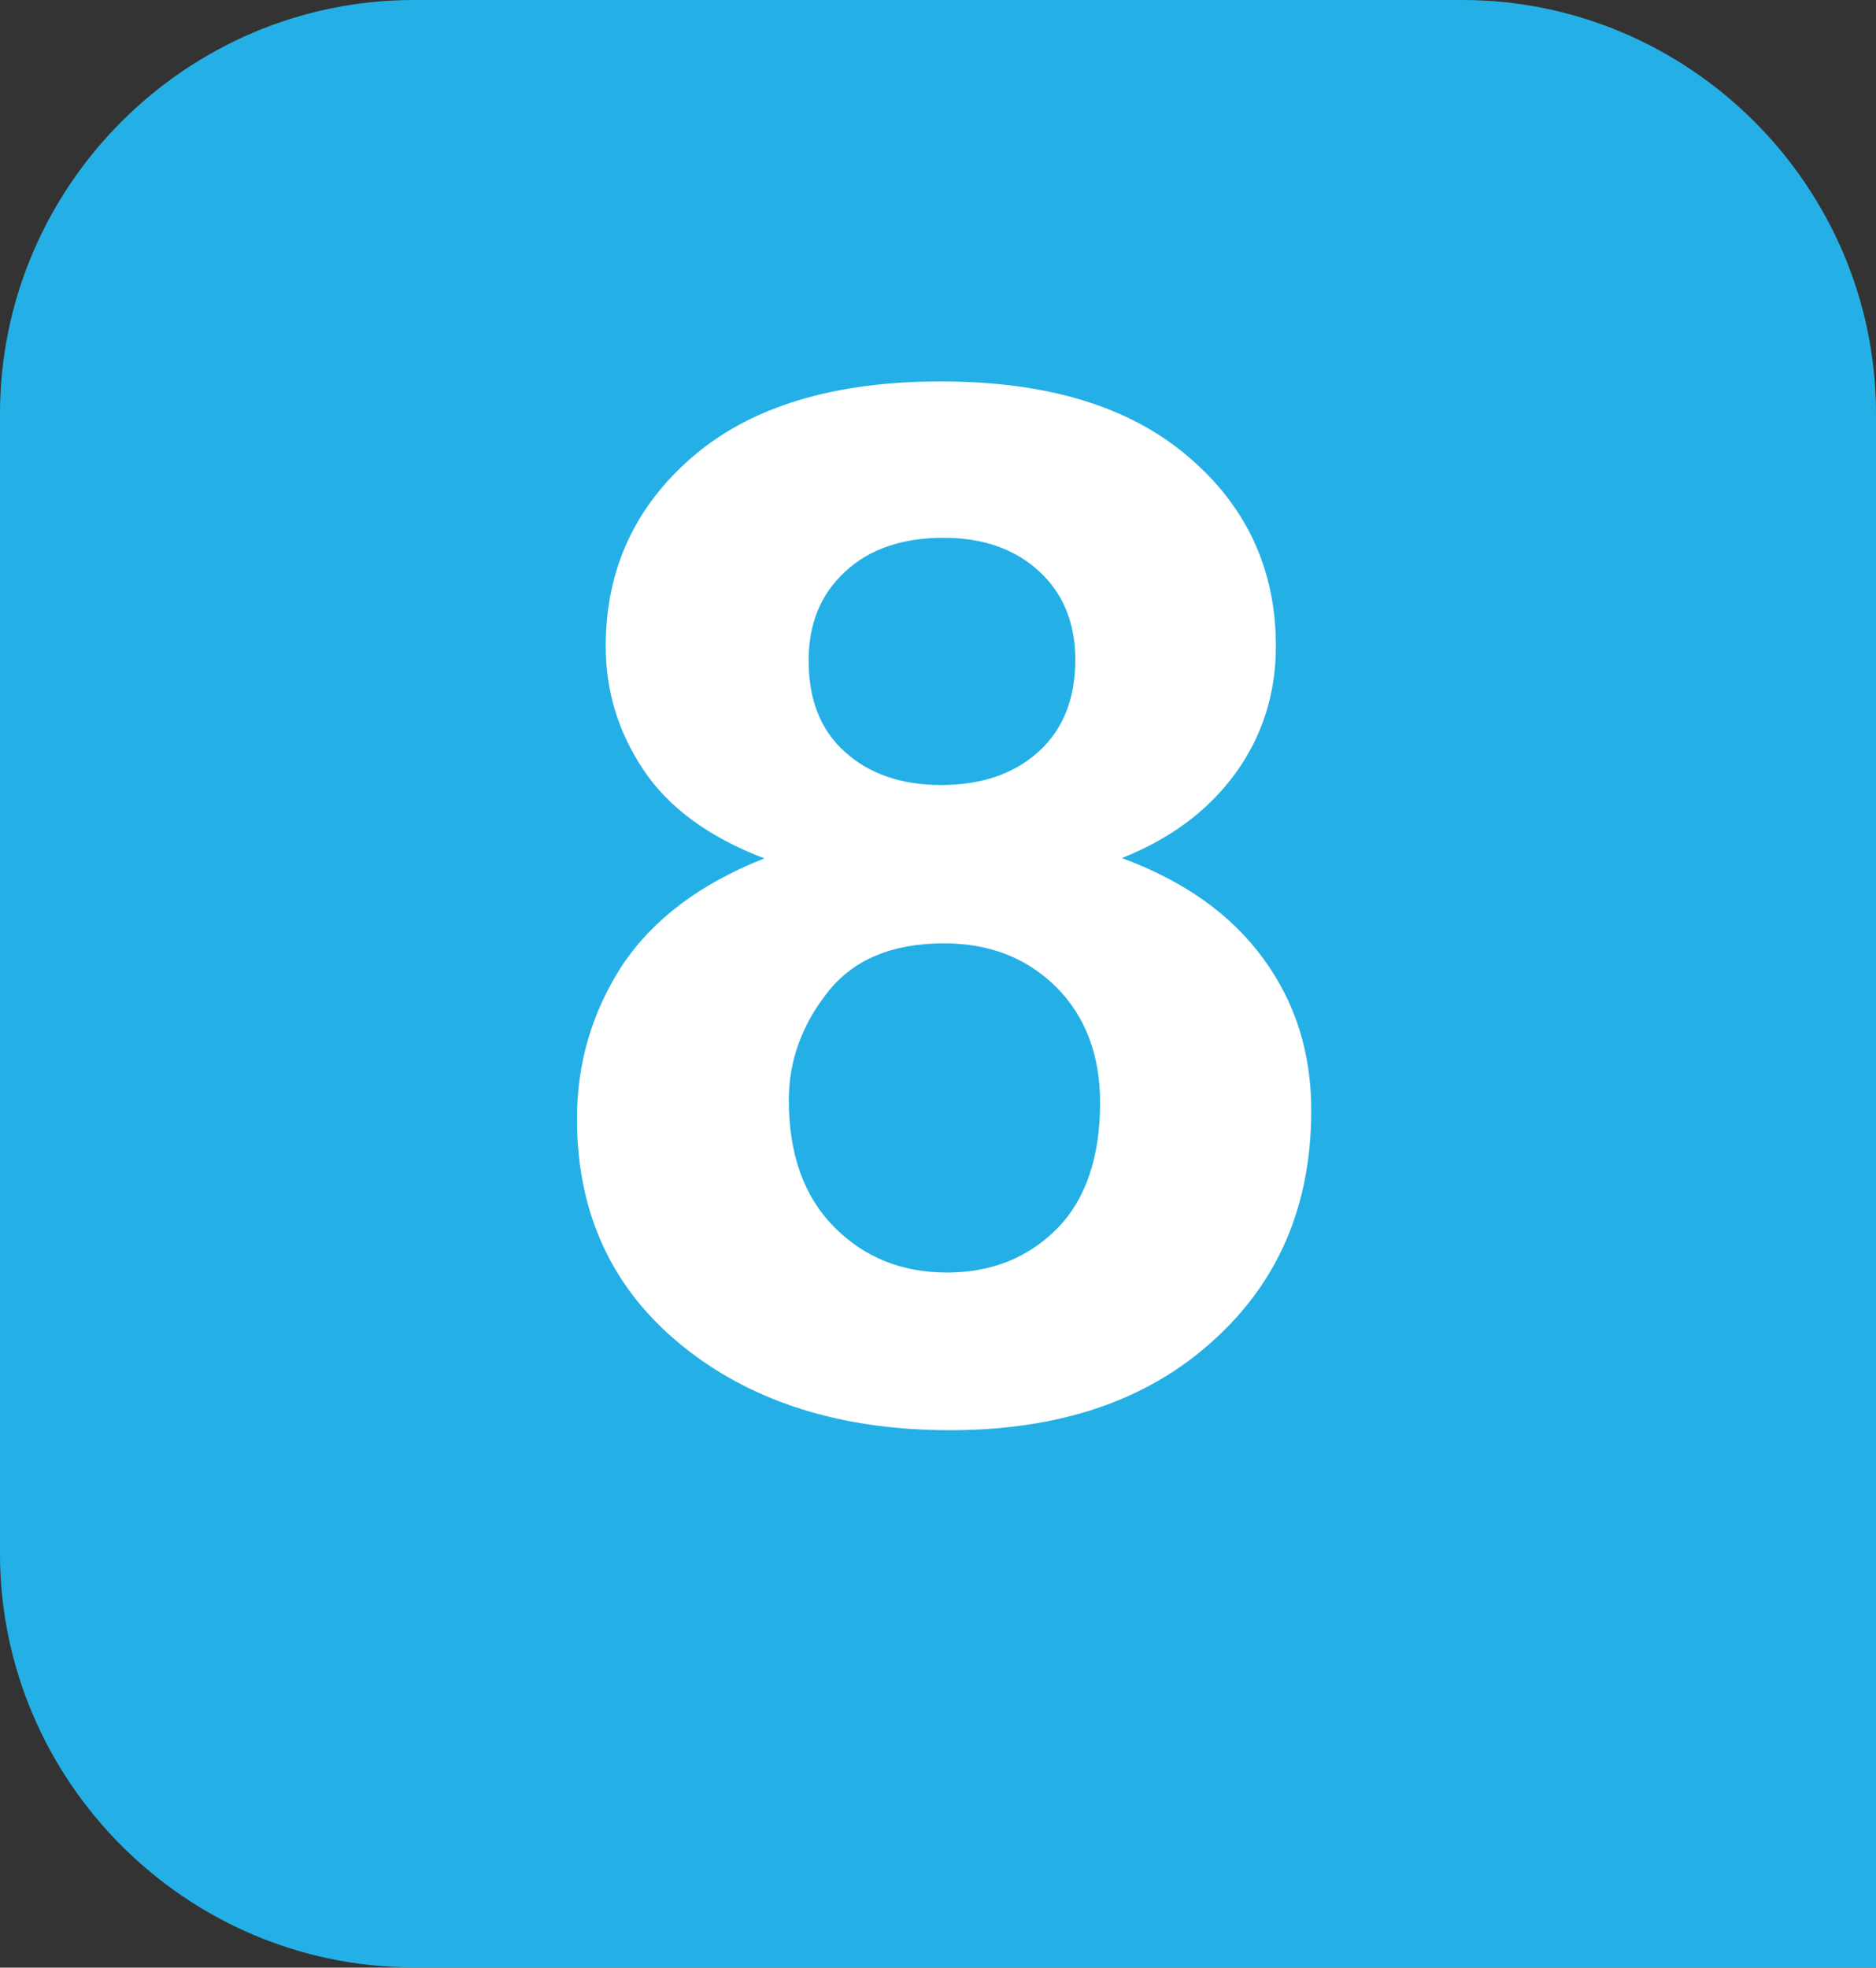
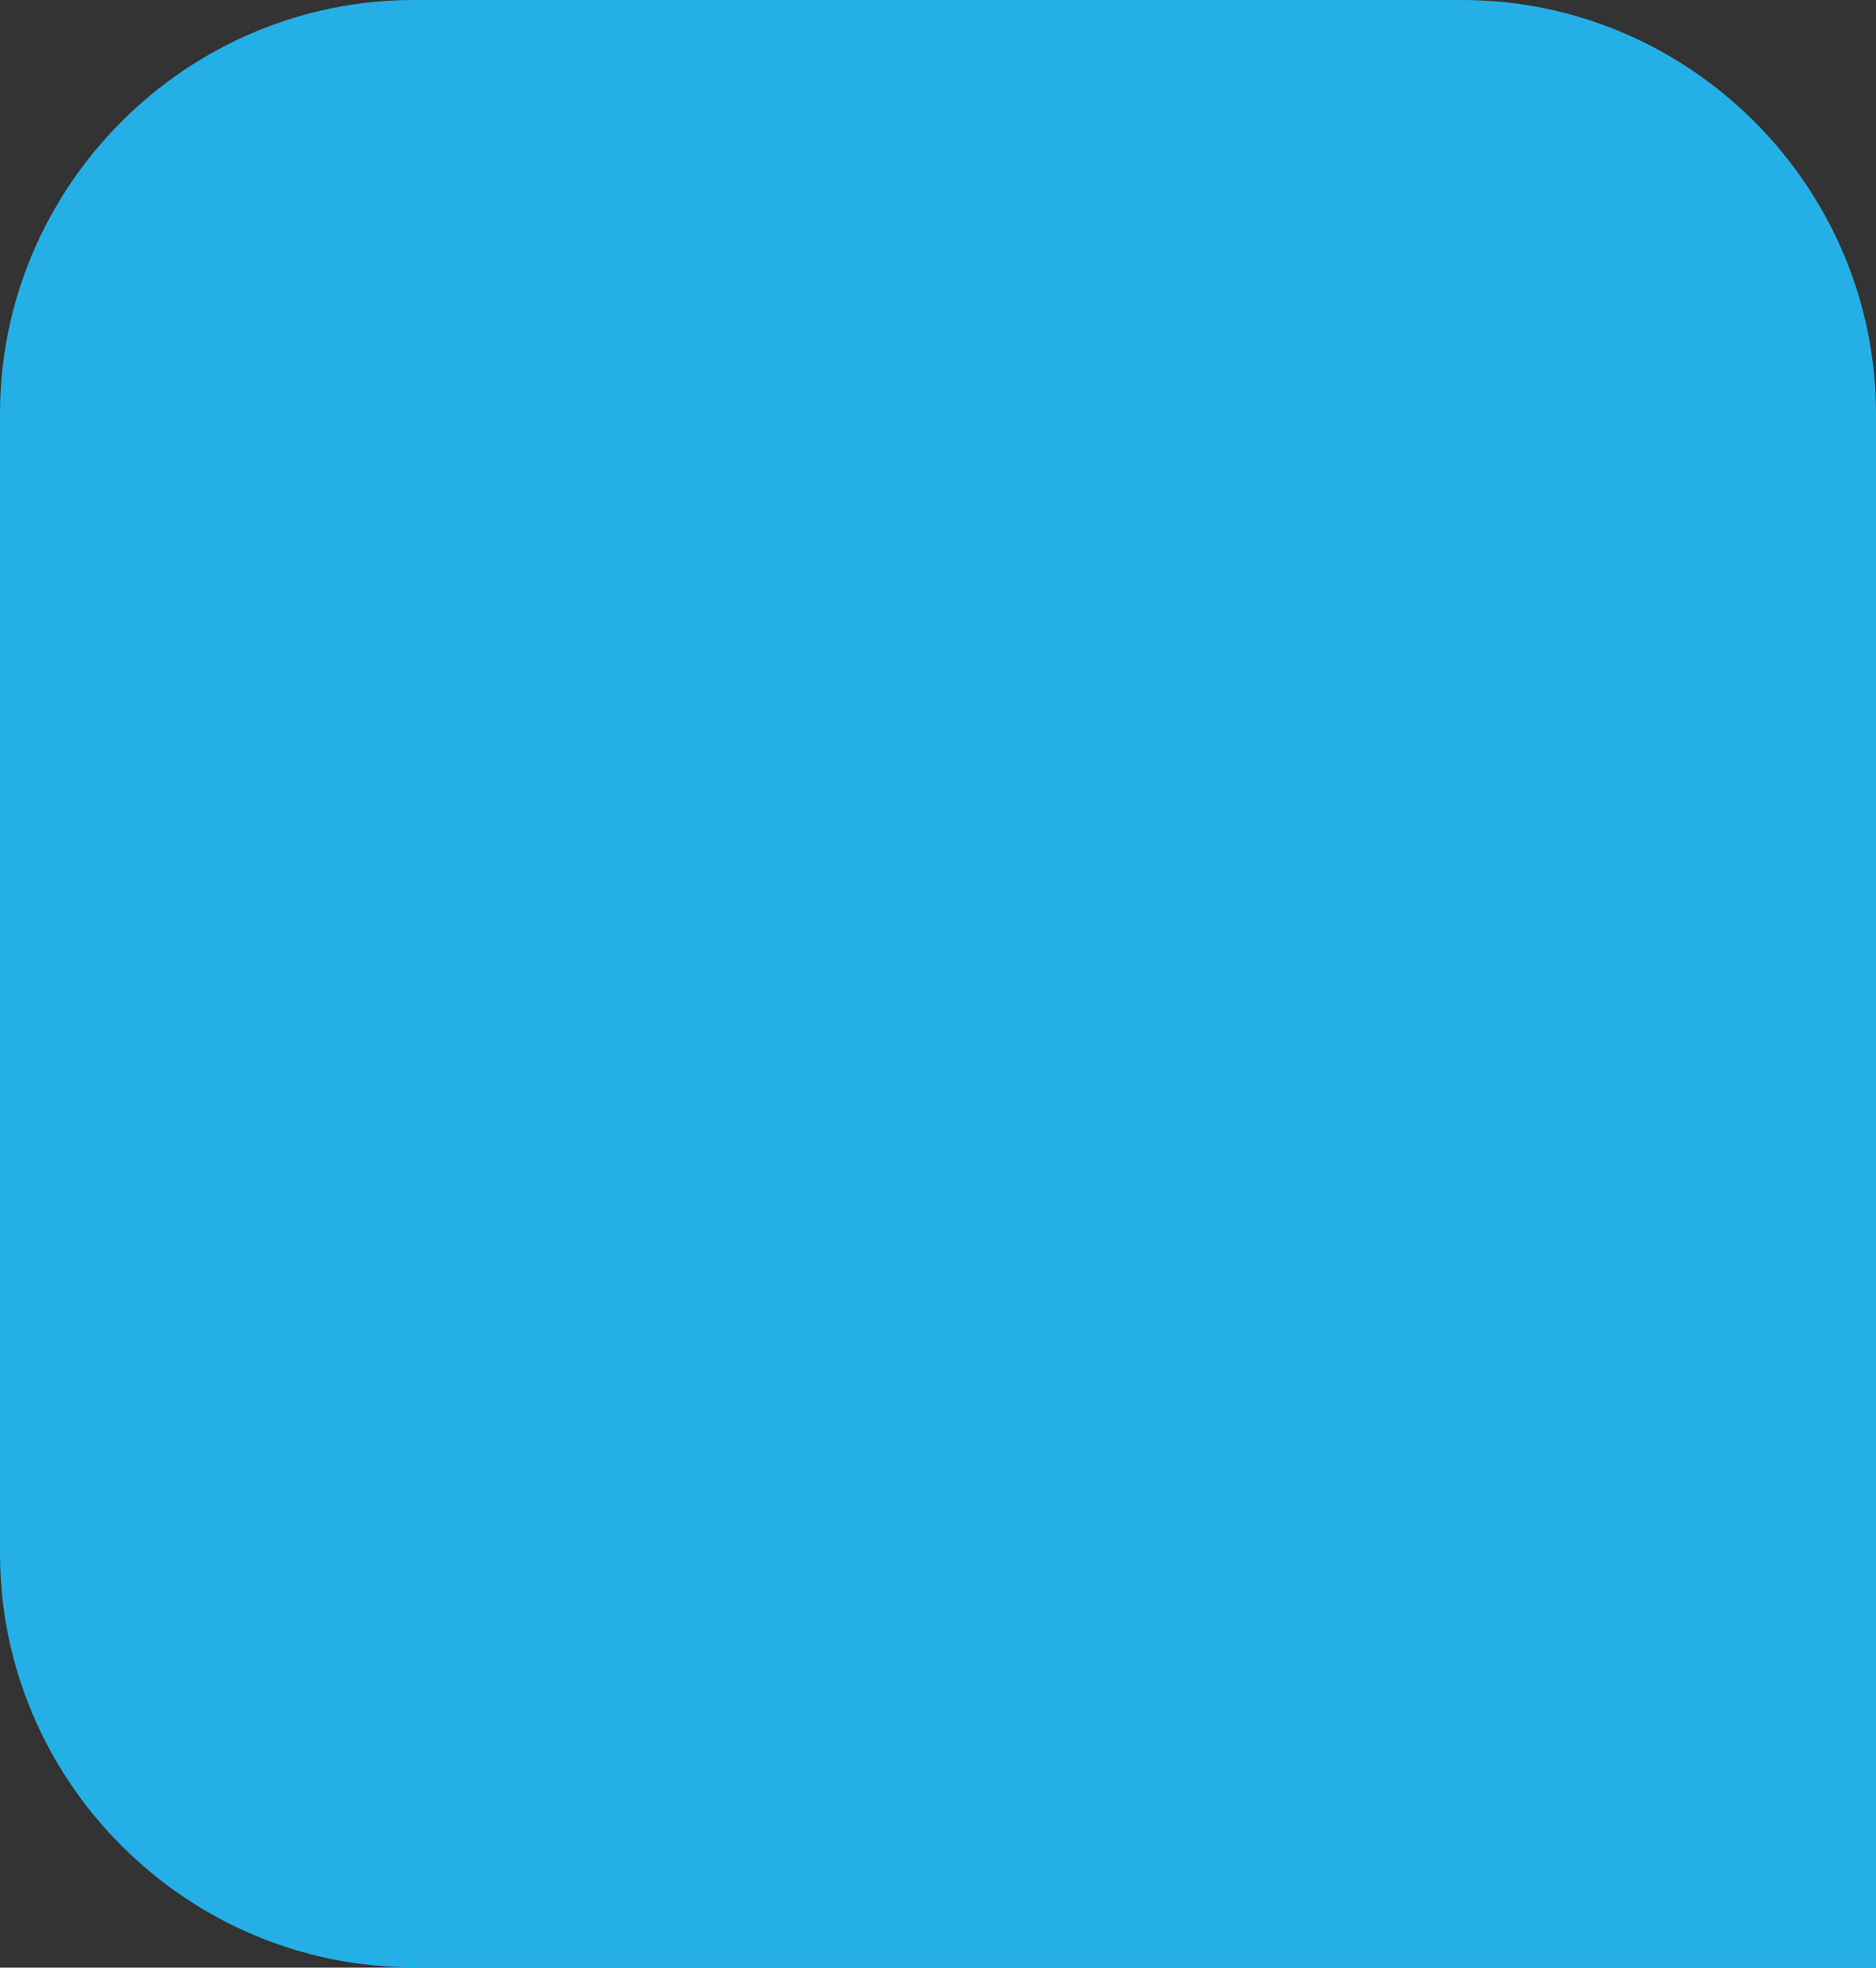
<svg xmlns="http://www.w3.org/2000/svg" version="1.1" id="Calque_1" x="0px" y="0px" viewBox="0 0 567.7 595.3" style="enable-background:new 0 0 567.7 595.3;" xml:space="preserve">
  <rect x="0" y="0" width="567.7" height="595.3" fill="#333333" stroke="none" />
  <style type="text/css">
	.st0{fill:#24B0E6;}
	.st1{fill:#FFFFFF;}
</style>
  <path class="st0" d="M567.7,595.2v-470C567.7,56.4,511.3,0,442.5,0H125.2C56.3,0,0,56.4,0,125.2V470c0,68.8,56.3,125.2,125.2,125.2  H567.7" />
-   <path class="st1" d="M231.3,259.7c-16.8-6.4-29-15.4-36.6-26.8c-7.6-11.4-11.4-23.8-11.4-37.4c0-23.1,8.8-42.3,26.4-57.4  c17.6-15.1,42.6-22.7,75-22.7c32.1,0,57,7.5,74.8,22.7c17.8,15.1,26.6,34.3,26.6,57.4c0,14.4-4.1,27.2-12.2,38.4  c-8.2,11.3-19.6,19.8-34.4,25.7c18.7,6.9,33,17,42.7,30.3c9.8,13.3,14.6,28.6,14.6,46c0,28.7-9.9,52-29.9,69.9  c-19.9,18-46.4,26.9-79.4,26.9c-30.7,0-56.3-7.4-76.7-22.2c-24.1-17.5-36.2-41.5-36.2-72c0-16.8,4.5-32.2,13.6-46.3  C197.5,278.2,211.8,267.4,231.3,259.7 M238.7,332.8c0,16.4,4.6,29.2,13.7,38.4c9.1,9.2,20.5,13.8,34.2,13.8  c13.3,0,24.4-4.4,33.2-13.2c8.7-8.8,13.1-21.6,13.1-38.2c0-14.5-4.5-26.2-13.3-35c-8.9-8.8-20.2-13.2-33.9-13.2  c-15.8,0-27.7,5-35.4,15C242.6,310.2,238.7,321.1,238.7,332.8 M244.7,199.8c0,11.9,3.6,21.1,11,27.7c7.3,6.6,17,10,29.1,10  c12.3,0,22.1-3.4,29.5-10.1c7.4-6.7,11.1-16,11.1-27.8c0-11.2-3.7-20.1-11-26.8c-7.3-6.7-16.9-10.1-28.9-10.1  c-12.4,0-22.4,3.4-29.7,10.2C248.4,179.7,244.7,188.6,244.7,199.8" />
</svg>